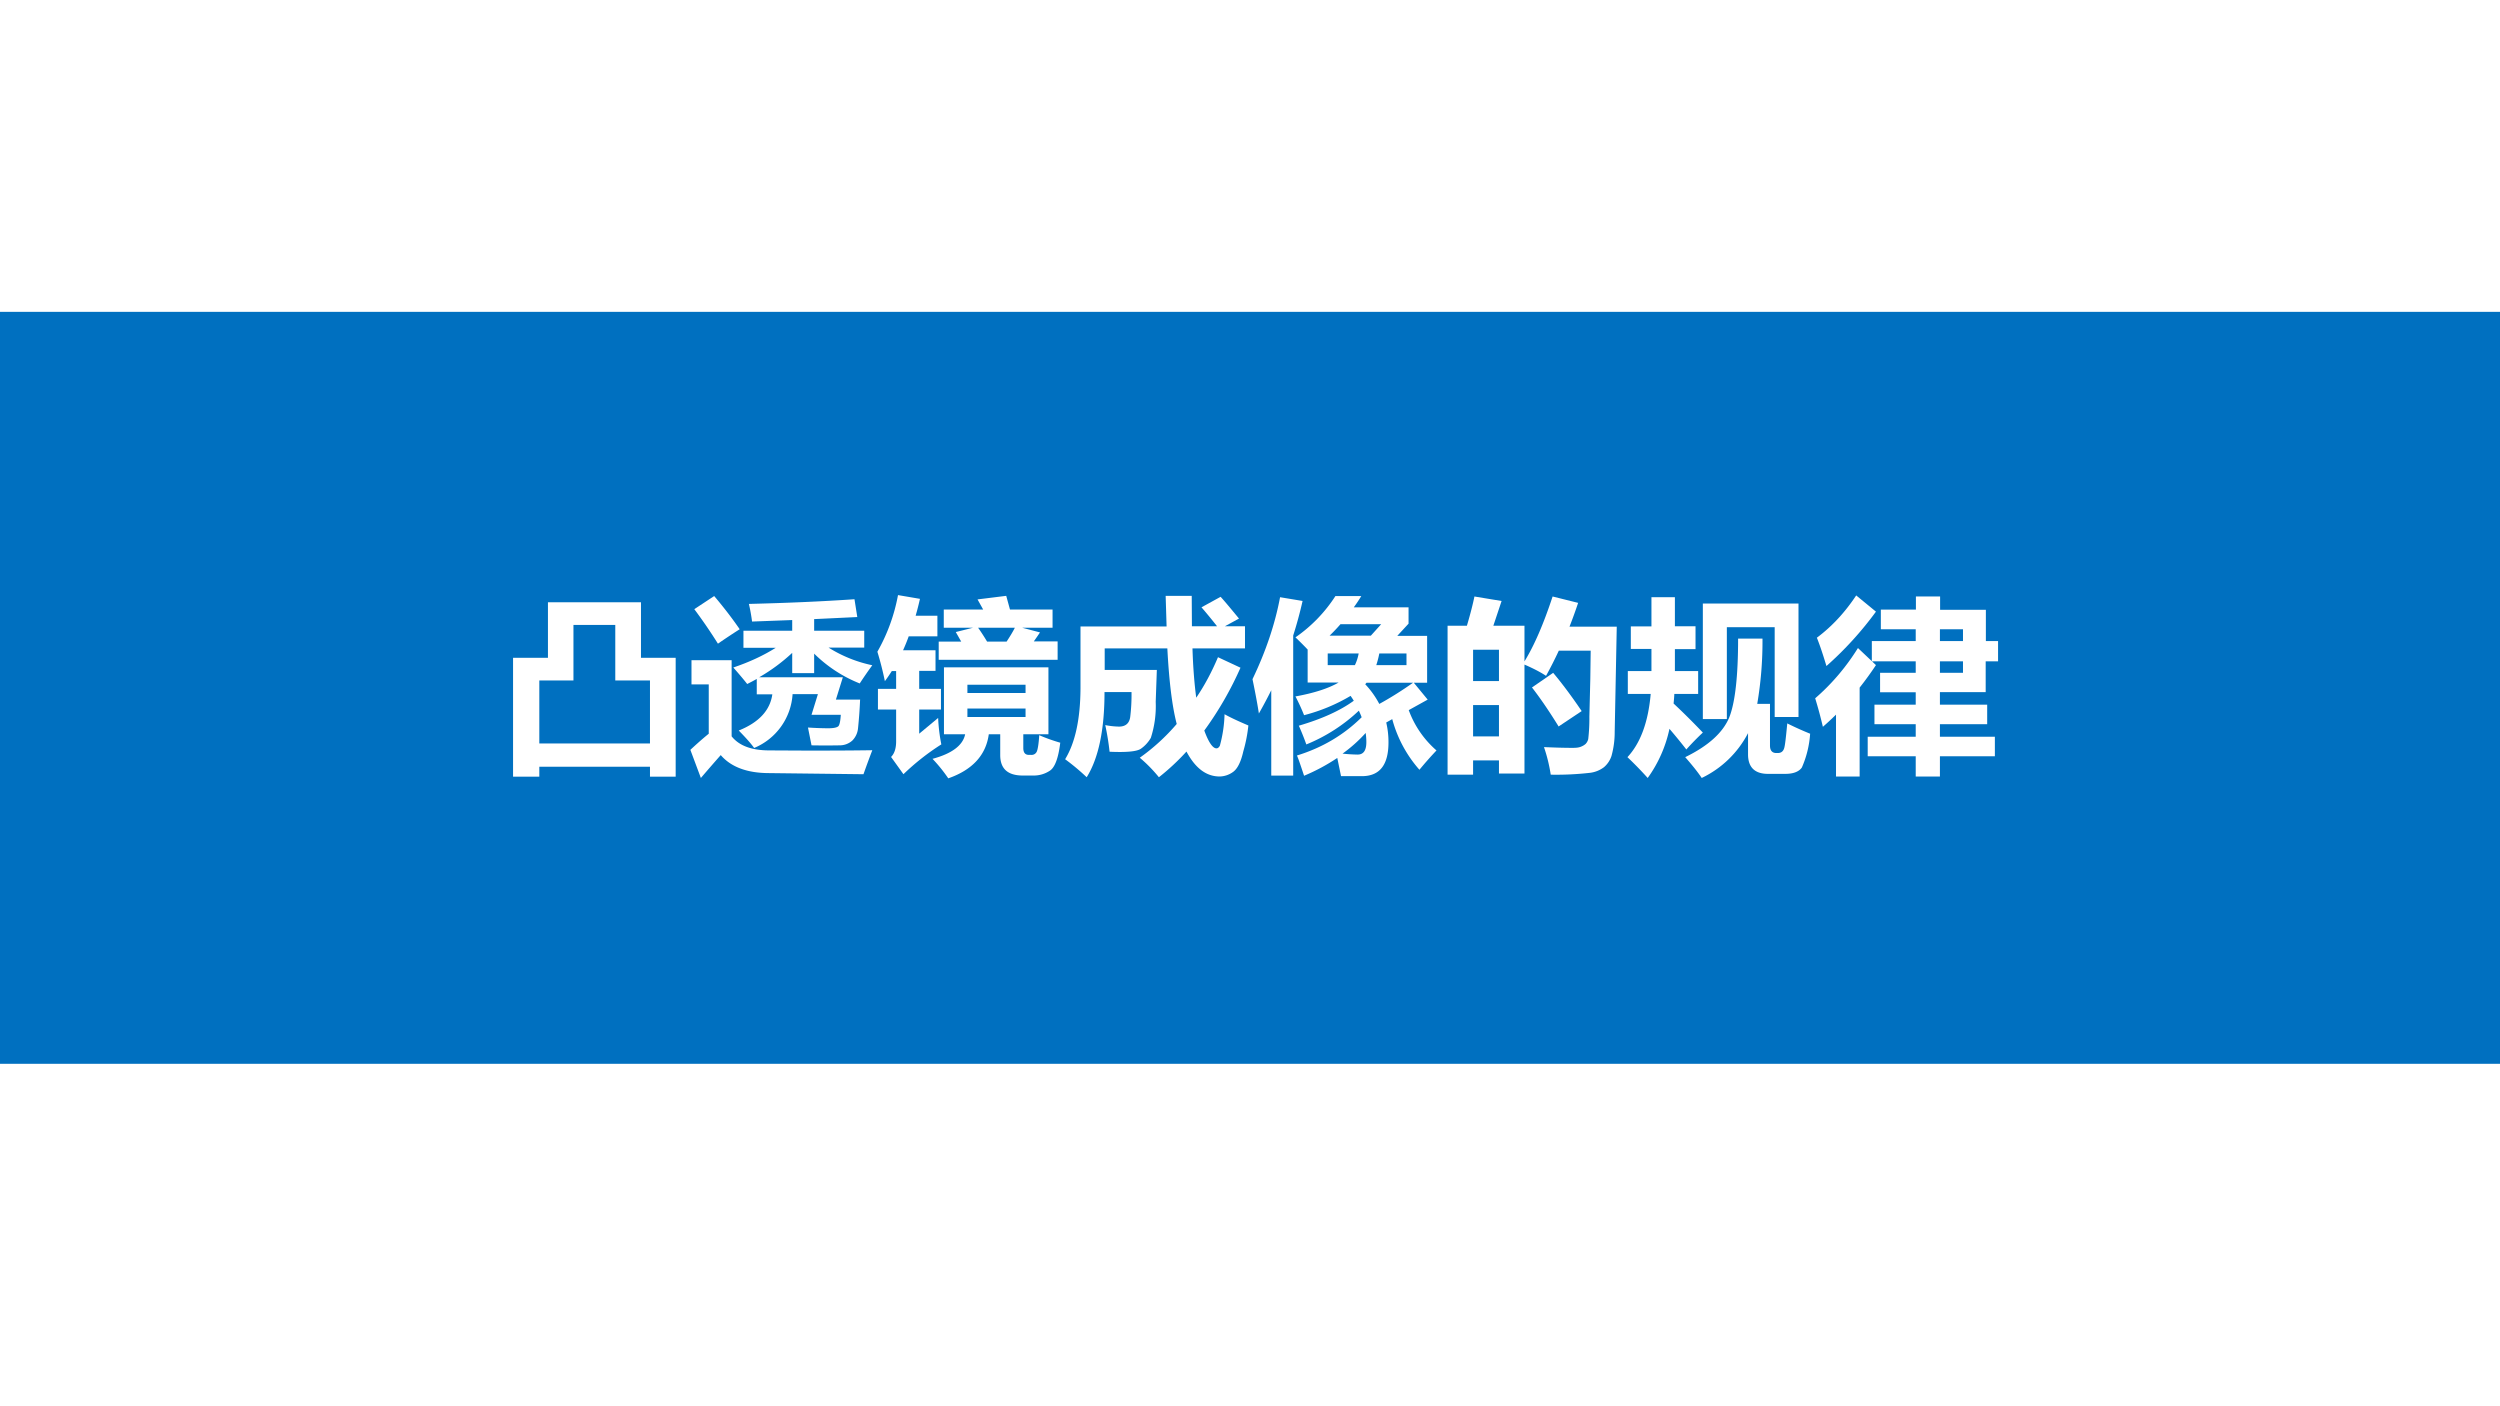
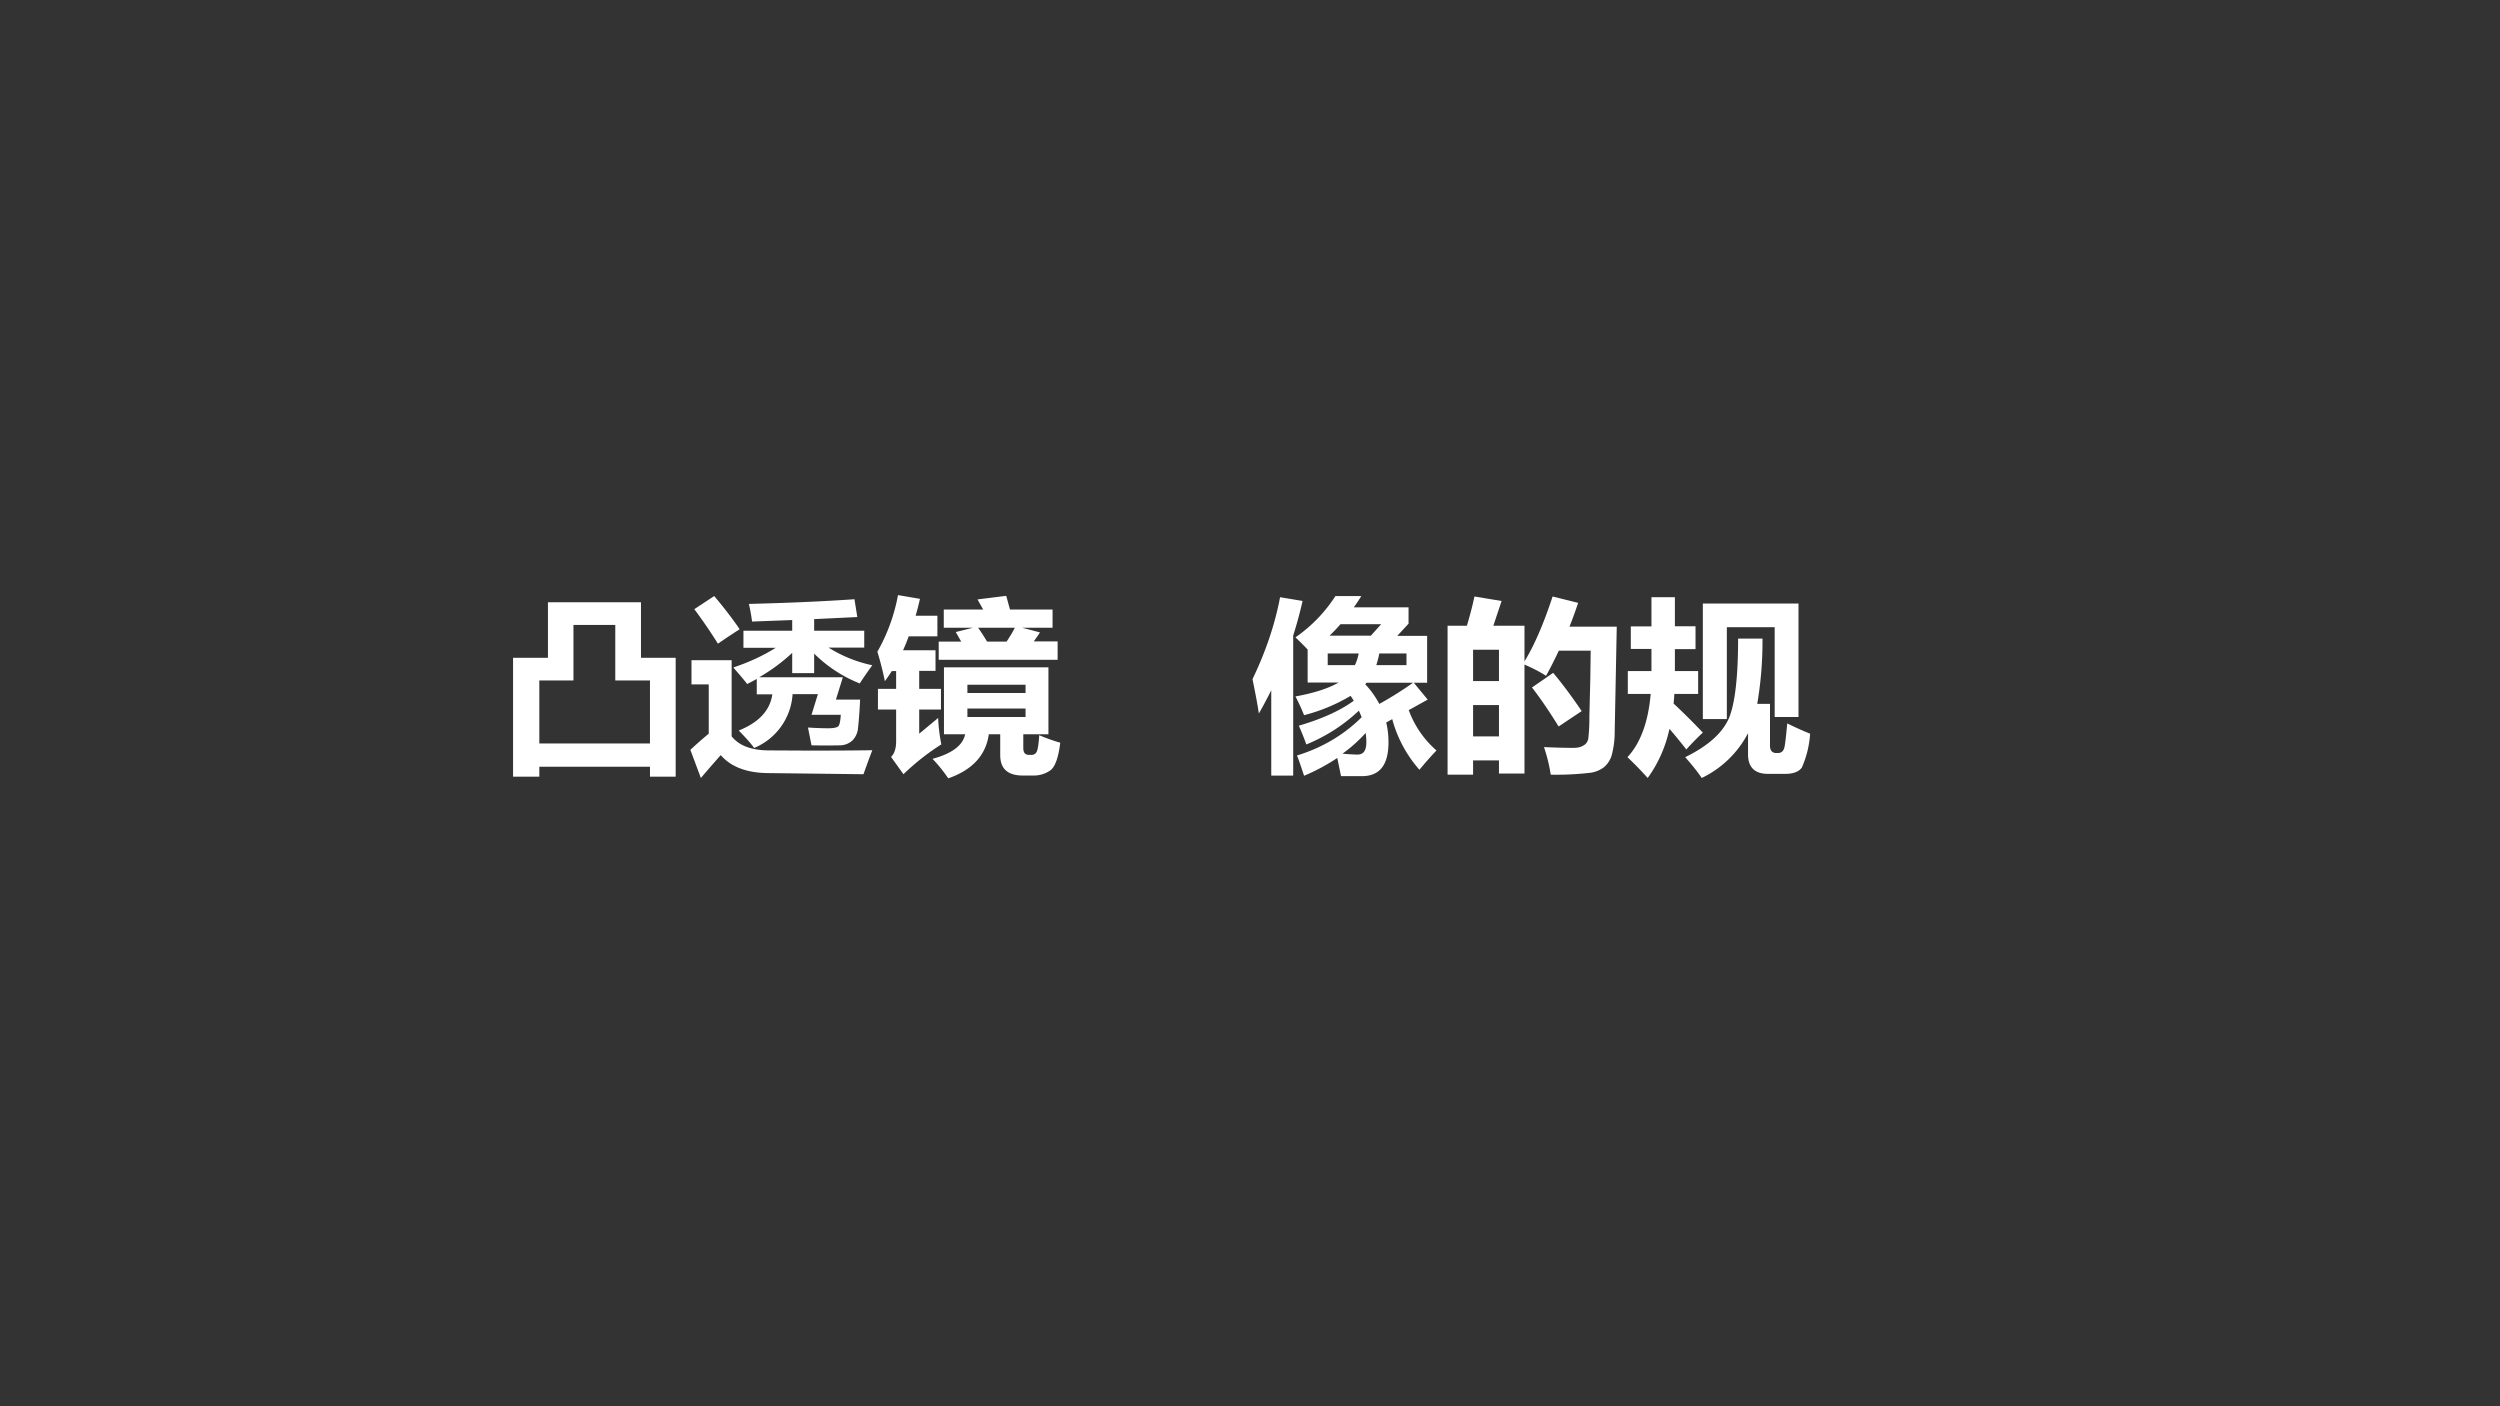
<svg xmlns="http://www.w3.org/2000/svg" xmlns:xlink="http://www.w3.org/1999/xlink" width="1280" height="720" viewBox="0 0 960 540">
  <rect x="0" y="0" width="960" height="540" fill="#333333" stroke="none" />
  <g data-name="P">
    <clipPath id="a">
      <path fill-rule="evenodd" d="M0 540h960V0H0Z" />
    </clipPath>
    <g clip-path="url(#a)">
-       <path fill="#fff" fill-rule="evenodd" d="M0 540h960V0H0Z" />
-     </g>
+       </g>
    <clipPath id="b">
      <path fill-rule="evenodd" d="M0 540h960V0H0Z" />
    </clipPath>
    <g clip-path="url(#b)">
-       <path fill="#0070c0" fill-rule="evenodd" d="M0 408.5h960V119.75H0Z" />
-     </g>
+       </g>
  </g>
  <g data-name="P">
    <symbol id="c">
      <path d="M0 0v.634h.186V.93h.496V.634h.185V0H.73v.053h-.59V0H0m.729.513H.545v.296H.322V.513H.14V.177h.59v.336Z" />
    </symbol>
    <symbol id="d">
      <path d="M.127.97C.183.904.228.844.263.793A3.614 3.614 0 0 1 .147.716 2.75 2.75 0 0 1 .021.9l.106.07M.905.419A2.451 2.451 0 0 0 .894.266.107.107 0 0 0 .864.2.1.1 0 0 0 .797.174a4.085 4.085 0 0 0-.151 0L.627.269A1.74 1.74 0 0 1 .734.265c.03 0 .049.004.056.012.006.008.01.028.012.06H.646l.034.11H.545A.333.333 0 0 0 .34.16C.32.188.292.218.258.253.365.296.425.36.437.446H.354v.082A1.257 1.257 0 0 0 .303.501C.282.528.257.557.229.589.315.618.39.653.455.694H.283v.091h.26v.057L.329.834C.325.864.32.894.312.928c.202.005.39.013.563.025L.89.858.66.847V.785h.267v-.09h-.19A.71.71 0 0 1 .97.601 2.2 2.2 0 0 1 .903.504.728.728 0 0 0 .66.663V.559H.543v.108a.958.958 0 0 0-.176-.13h.446L.776.418h.128m.066-.27A5.109 5.109 0 0 1 .923.02L.42.026C.304.026.217.058.162.122A9.868 9.868 0 0 1 .056 0L0 .15c.028.026.06.055.098.086v.263H.006v.129H.22V.222C.26.172.326.147.422.147L.62.146c.097 0 .214 0 .35.002Z" />
    </symbol>
    <symbol id="e">
      <path d="M.321.757H.167a.956.956 0 0 0-.03-.074H.31v-.11H.223V.477h.116v-.11H.223V.238l.101.084A.909.909 0 0 1 .341.181 1.273 1.273 0 0 1 .139.022L.073.114C.091.132.1.16.1.197v.17H.003v.11H.1v.095H.077A.94.94 0 0 0 .04.518 1.69 1.69 0 0 1 0 .675a.965.965 0 0 1 .11.302l.117-.02a1.422 1.422 0 0 0-.023-.09H.32v-.11m.613.046H.772L.867.778A2.16 2.16 0 0 0 .834.73h.127V.632H.327v.097h.12L.418.78l.092.023H.354V.9h.21l-.03.054.153.019L.707.9h.227V.803M.585.729h.104c.017.026.032.05.044.074H.537C.554.779.57.754.585.729M.355.592h.557V.235H.778V.162c0-.025.01-.037.03-.037H.82a.03.03 0 0 1 .03.018c.005.011.01.04.013.087A.932.932 0 0 1 .975.19C.965.107.946.058.92.041a.154.154 0 0 0-.09-.026H.772C.694.016.655.052.655.124v.111H.594C.579.124.507.045.378 0a.815.815 0 0 1-.084.104c.104.028.162.072.174.131H.355v.357M.79.499H.48V.455h.31V.5m0-.172v.044H.48V.327h.31Z" />
    </symbol>
    <symbol id="f">
-       <path d="M.237.136a1.356 1.356 0 0 1-.023.142A.418.418 0 0 1 .287.27c.035 0 .055.017.06.051a.98.98 0 0 1 .007.133H.21C.21.252.178.101.115 0A1.182 1.182 0 0 1 0 .096C.054.184.081.31.082.474v.33h.459L.536.967h.139L.676.805H.81a2.62 2.62 0 0 1-.083.101l.102.056C.852.937.884.898.927.846L.852.805h.107V.687h-.28C.682.588.689.5.699.424.744.49.782.562.815.64l.12-.056A1.807 1.807 0 0 0 .742.249C.765.186.787.154.807.154c.007 0 .013.005.018.014A.705.705 0 0 1 .85.336C.88.319.923.299.977.276A.78.78 0 0 0 .95.138C.937.08.918.044.895.028A.125.125 0 0 0 .824.004c-.071 0-.13.044-.177.133A1.215 1.215 0 0 0 .5 0a.765.765 0 0 1-.102.104c.072.051.138.111.197.18C.57.38.554.515.545.687H.211V.572h.278L.483.402A.551.551 0 0 0 .457.21.18.18 0 0 0 .404.152C.382.137.327.132.237.136Z" />
-     </symbol>
+       </symbol>
    <symbol id="g">
      <path d="M.442.96H.58A.86.86 0 0 0 .54.9h.292V.813L.772.748h.159v-.25H.86l.074-.09L.833.352A.522.522 0 0 1 .981.137 1.92 1.92 0 0 1 .89.034a.67.67 0 0 0-.145.27L.713.286A.452.452 0 0 0 .725.18C.725.062.68.002.588 0H.472l-.02.097A1.038 1.038 0 0 0 .275.002C.256.059.244.095.237.11c.136.042.25.11.345.204a.44.44 0 0 1-.015.035.903.903 0 0 0-.28-.18 1.42 1.42 0 0 1-.04.1C.37.305.467.349.54.402a.471.471 0 0 1-.017.026.946.946 0 0 0-.248-.103 1.052 1.052 0 0 1-.046.1c.1.018.176.043.23.074H.294v.176A1.788 1.788 0 0 1 .229.74a.783.783 0 0 1 .213.22M.408.749h.223L.686.81H.469A.99.99 0 0 0 .41.748M.401.592h.145a.241.241 0 0 1 .02.062H.401V.592m.42 0v.062H.676A.486.486 0 0 0 .66.592h.162M.856.498H.608L.601.49A.476.476 0 0 0 .676.385c.062.034.122.072.18.113M.604.231A.774.774 0 0 0 .48.12a.916.916 0 0 1 .08-.005c.032 0 .047.022.047.067a.315.315 0 0 1-.004.05M.147.954l.12-.02A2.202 2.202 0 0 0 .217.75V.003H.1v.455A2.39 2.39 0 0 0 .034.334C.028.374.017.435 0 .517.071.665.12.81.147.954Z" />
    </symbol>
    <symbol id="h">
      <path d="M.143.95.288.926.244.794H.41v-.19C.463.69.513.807.56.95L.696.916A2.43 2.43 0 0 0 .65.789h.252L.891.227A.472.472 0 0 0 .874.1a.134.134 0 0 0-.04-.06A.154.154 0 0 0 .76.01 1.593 1.593 0 0 0 .55 0a.852.852 0 0 1-.036.147C.562.145.614.143.667.143c.016 0 .03.001.041.005.011.004.02.009.028.016A.057.057 0 0 1 .75.19a.97.97 0 0 1 .006.12l.005.2.002.151h-.17A2.121 2.121 0 0 0 .525.527c-.03.02-.069.04-.115.06V.006H.274v.07H.136V0H0v.794h.103c.019.064.032.116.04.155M.274.666H.136V.499h.138v.167M.136.204h.138v.167H.136V.204m.427.339C.61.487.661.419.715.339L.592.257C.542.338.495.407.45.465l.113.078Z" />
    </symbol>
    <symbol id="i">
      <path d="M.002.57h.126v.118h-.11v.12h.11v.156h.125V.809h.11V.687h-.11V.57h.124V.448H.25A.836.836 0 0 0 .246.397C.292.354.344.303.402.242a1.36 1.36 0 0 1-.088-.09 3.128 3.128 0 0 1-.09.11A.693.693 0 0 0 .108 0 1.932 1.932 0 0 1 0 .111c.07.075.111.188.124.337H.002V.57m.4-.256V.93h.51V.325H.785v.479H.53v-.49H.402m.45-.023C.9.267.942.249.974.236A.533.533 0 0 0 .93.056C.915.034.885.022.843.022H.755C.68.02.643.056.643.126v.113A.542.542 0 0 0 .396 0C.374.033.344.07.308.111c.123.06.2.13.234.21C.574.4.59.542.59.743h.13A1.987 1.987 0 0 0 .692.395H.76V.173c0-.026.011-.04.034-.04h.01C.82.134.83.142.835.157.84.17.845.216.852.29Z" />
    </symbol>
    <symbol id="j">
-       <path d="M.218.966.324.879A1.829 1.829 0 0 0 .06.589C.044.642.028.692.009.74.092.802.16.877.219.966M.28.212h.256v.067h-.22v.104h.22v.066h-.19v.104h.19v.061H.303l.021-.02a1.773 1.773 0 0 0-.087-.12V0H.111v.33a1.49 1.49 0 0 0-.07-.065A2.285 2.285 0 0 1 0 .417c.09.078.165.167.228.268l.074-.07v.107h.234v.063H.35V.89h.187V.96h.129V.889h.244V.722h.065V.614H.909V.45H.665V.383h.252V.279H.665V.212h.293V.108H.665V0H.536v.108H.28v.104m.508.573H.665V.722h.123v.063m0-.232v.061H.665V.553h.123Z" />
-     </symbol>
+       </symbol>
    <use xlink:href="#c" fill="#fff" transform="matrix(72.024 0 0 -72.024 197.014 298.25)" />
    <use xlink:href="#d" fill="#fff" transform="matrix(72.024 0 0 -72.024 265.1 298.743)" />
    <use xlink:href="#e" fill="#fff" transform="matrix(72.024 0 0 -72.024 336.912 298.883)" />
    <use xlink:href="#f" fill="#fff" transform="matrix(72.024 0 0 -72.024 409.007 298.461)" />
    <use xlink:href="#g" fill="#fff" transform="matrix(72.024 0 0 -72.024 480.96 298.04)" />
    <use xlink:href="#h" fill="#fff" transform="matrix(72.024 0 0 -72.024 555.868 297.476)" />
    <use xlink:href="#i" fill="#fff" transform="matrix(72.024 0 0 -72.024 624.938 298.743)" />
    <use xlink:href="#j" fill="#fff" transform="matrix(72.024 0 0 -72.024 697.032 298.18)" />
    <symbol id="k">
-       <path d="M-2147483500-2147483500Z" />
-     </symbol>
+       </symbol>
    <use xlink:href="#k" fill="#fff" transform="matrix(72.024 0 0 -72.024 154670350000 -154670350000)" />
  </g>
</svg>